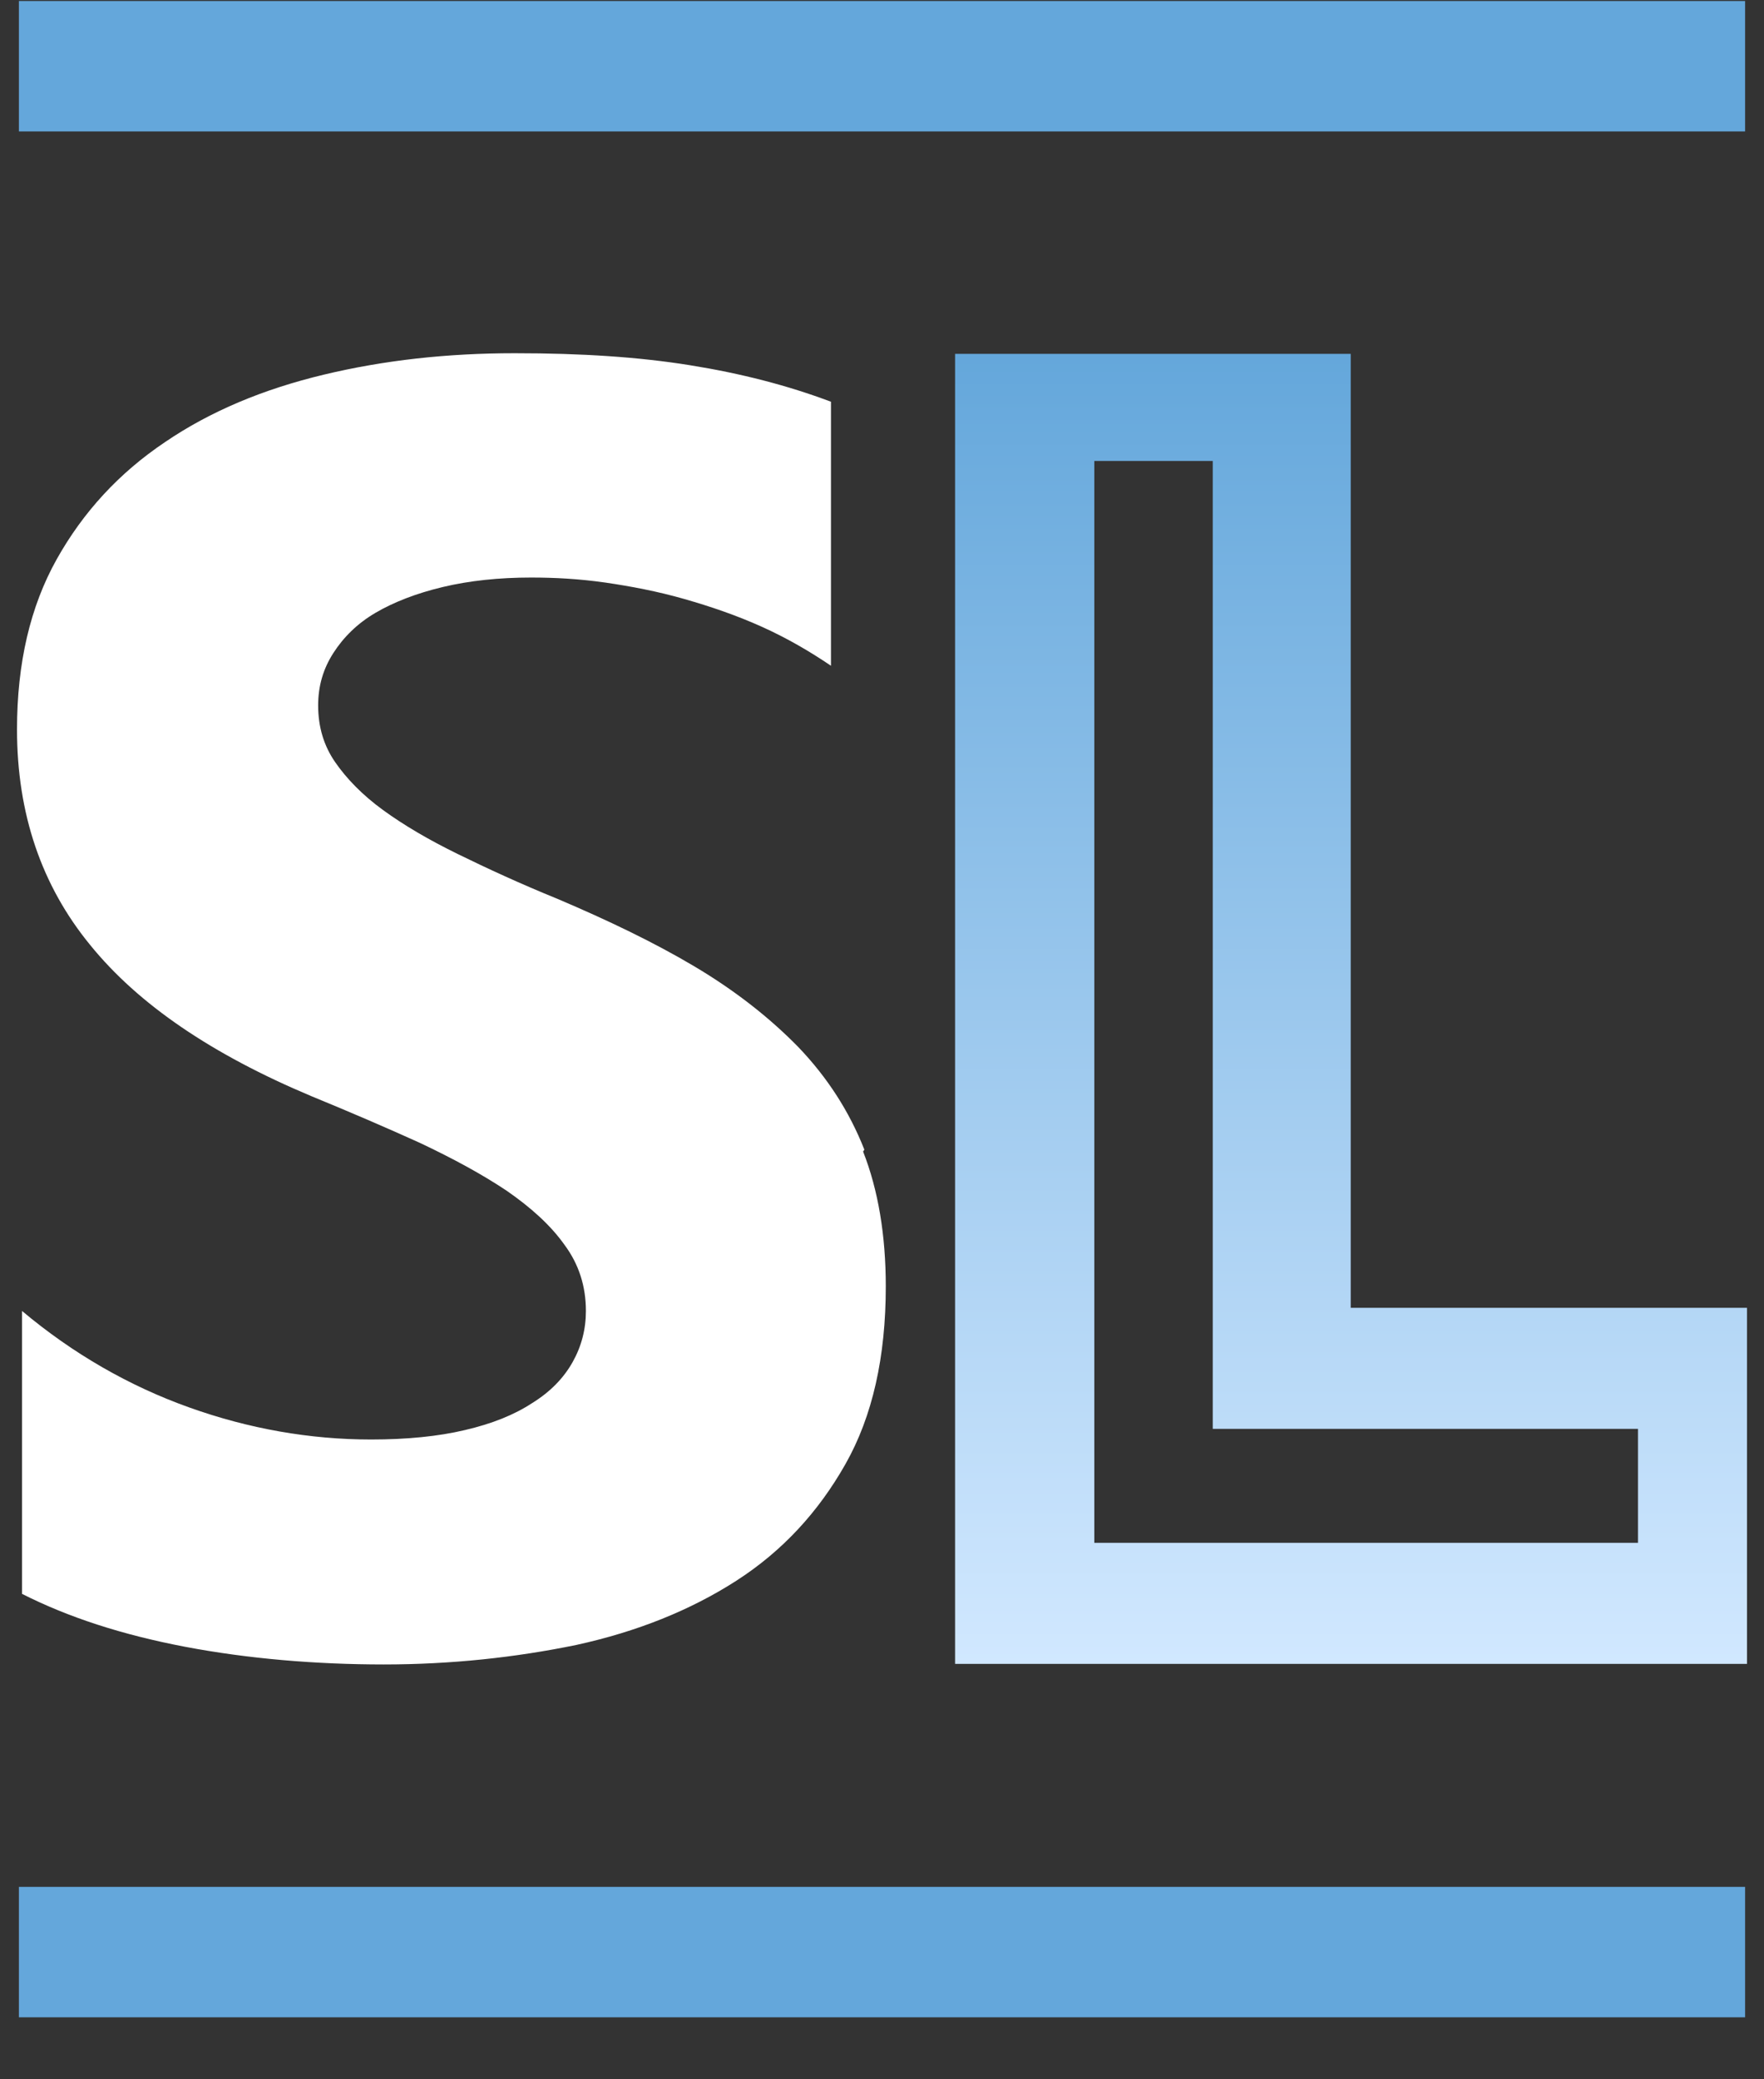
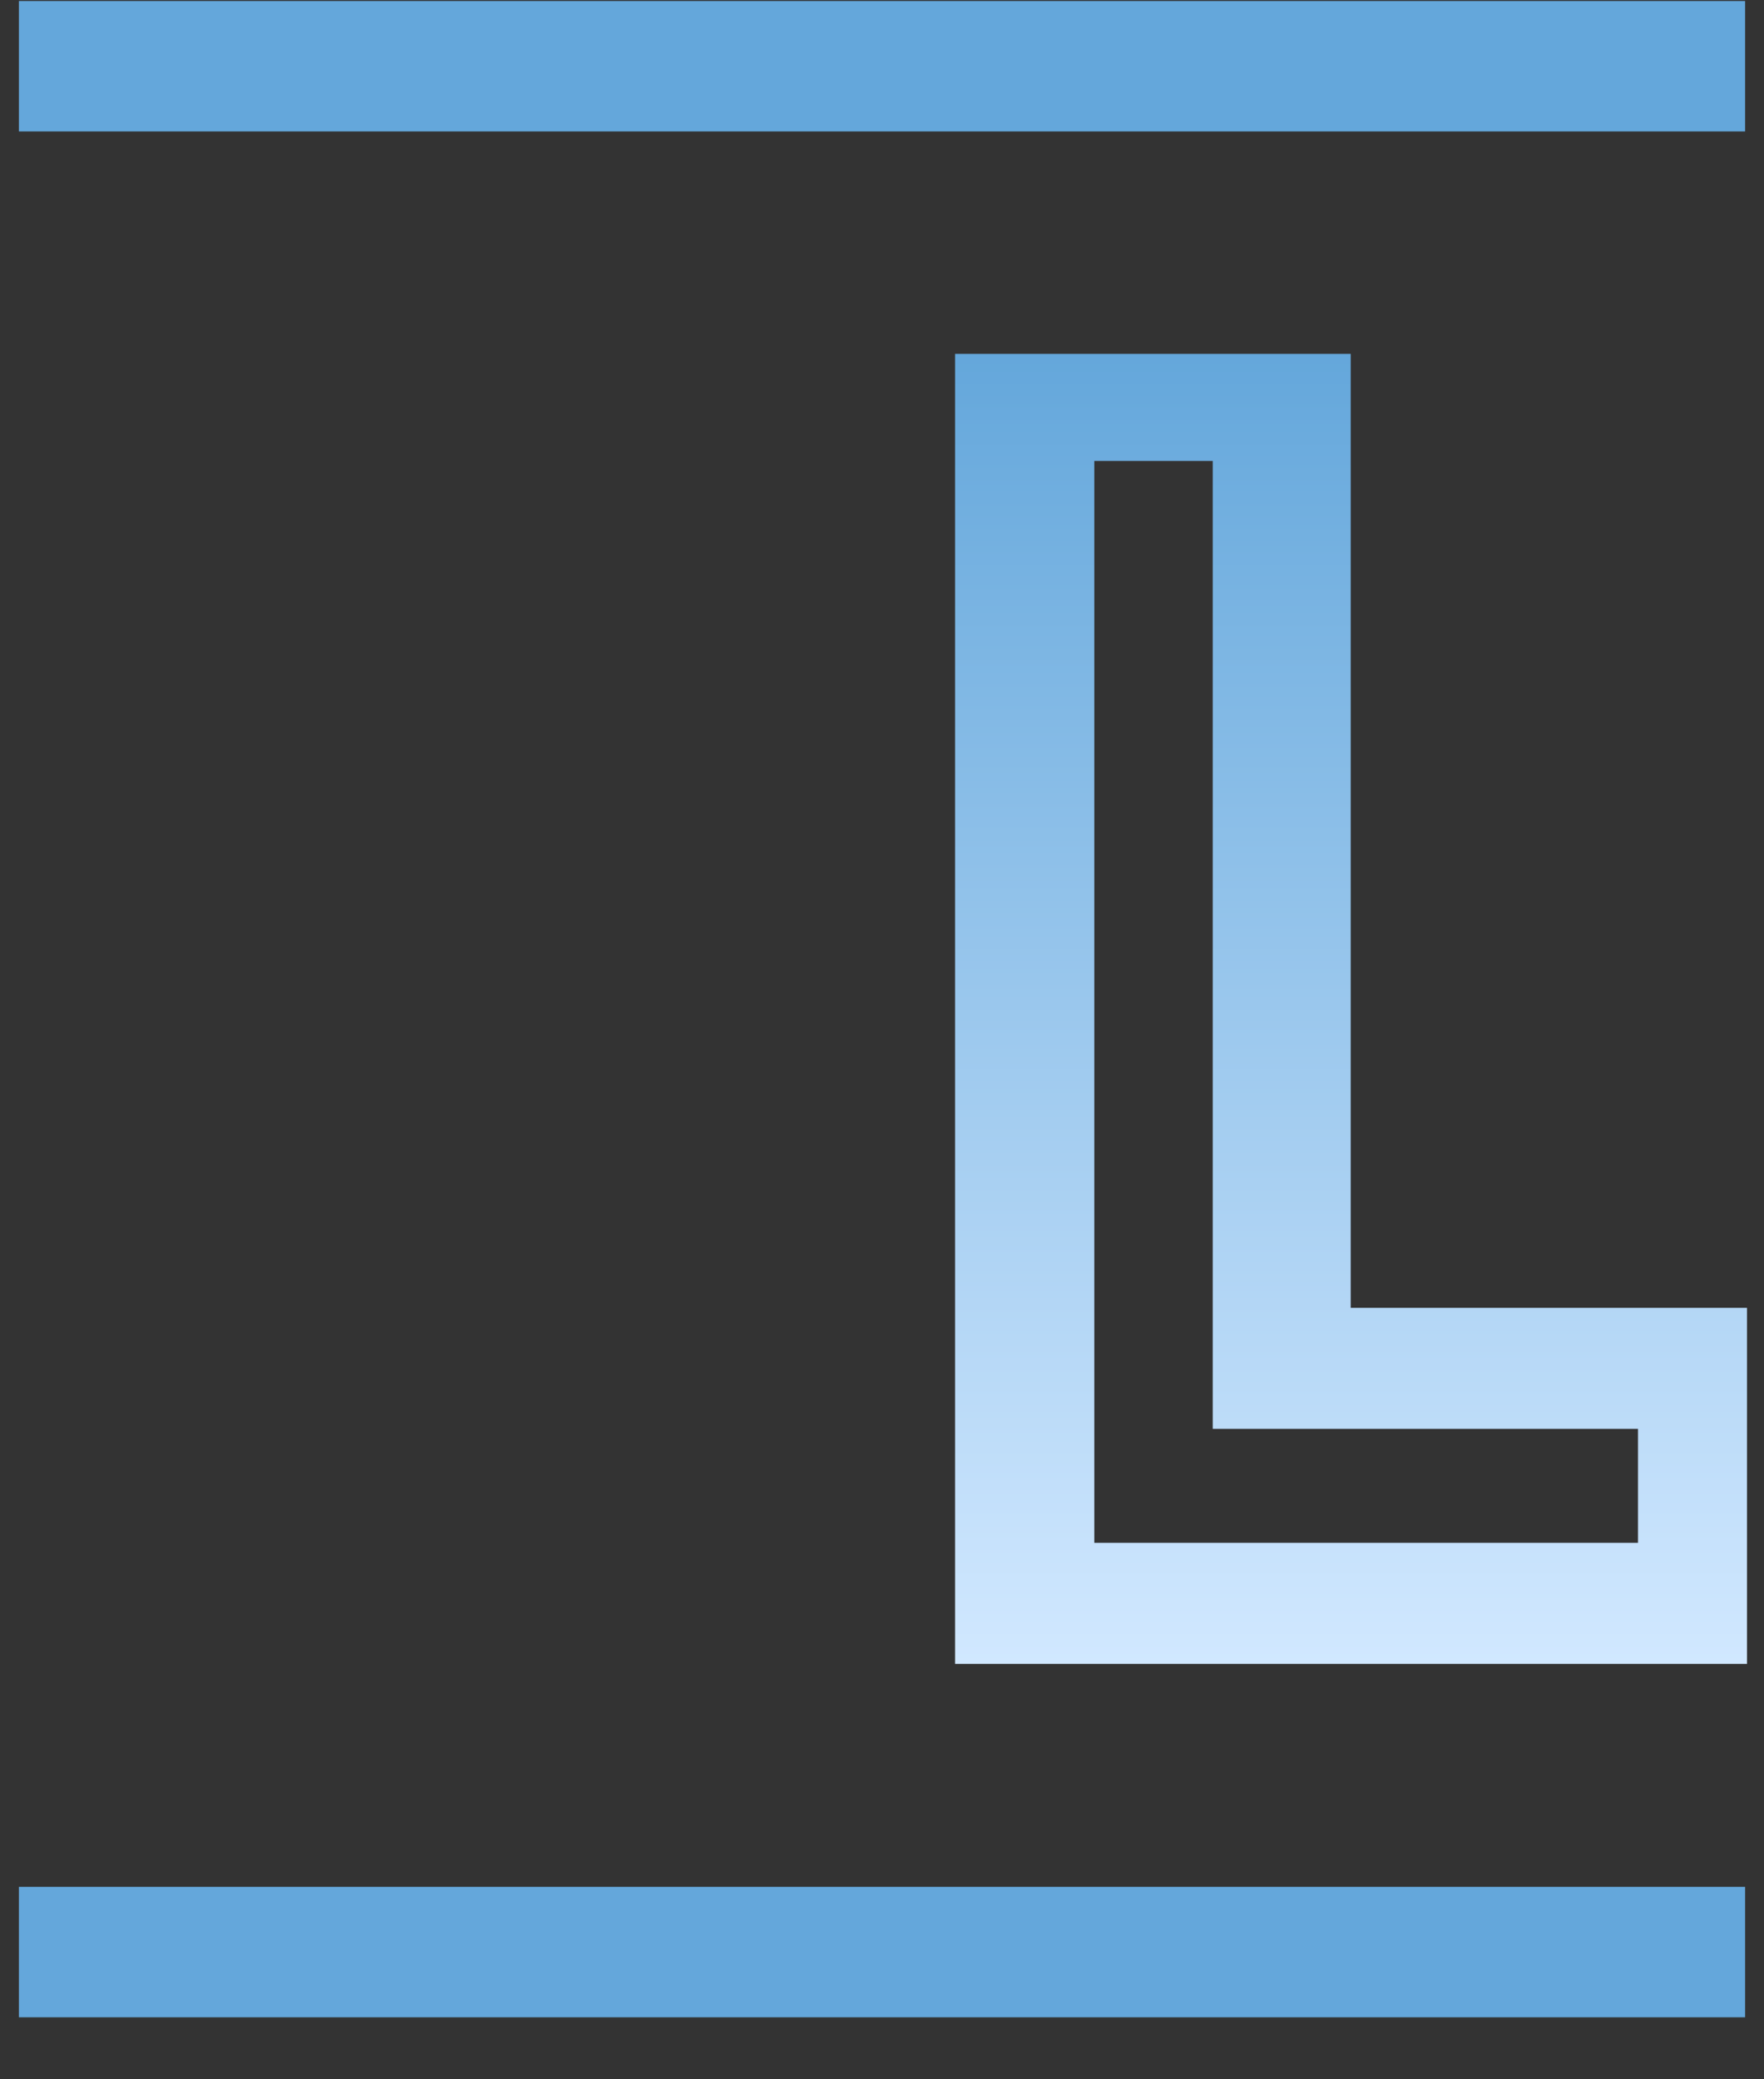
<svg xmlns="http://www.w3.org/2000/svg" width="28" height="33" viewBox="0 0 28 33" fill="none">
  <rect x="0" y="0" width="28" height="33" fill="#333333" stroke="none" />
  <g id="Group">
    <g id="Layer_1">
      <path id="Vector" d="M0.3 0.016V2.086H27.7V0.016H0.3ZM0.3 29.946V32.016H27.7V29.946H0.3Z" fill="#64A7DB" />
      <g id="Group_2">
-         <path id="Vector_2" d="M13.7 18.276C13.94 18.886 14.06 19.606 14.06 20.416C14.06 21.536 13.85 22.476 13.42 23.236C12.99 23.996 12.42 24.616 11.69 25.086C10.96 25.556 10.11 25.896 9.15 26.106C8.18 26.306 7.16 26.416 6.09 26.416C5.02 26.416 3.94 26.326 2.94 26.136C1.94 25.946 1.08 25.666 0.35 25.296V20.806C1.16 21.486 2.05 21.996 3 22.336C3.95 22.676 4.92 22.846 5.89 22.846C6.46 22.846 6.96 22.796 7.38 22.696C7.81 22.596 8.16 22.456 8.45 22.266C8.74 22.086 8.95 21.866 9.09 21.616C9.23 21.366 9.3 21.096 9.3 20.806C9.3 20.416 9.19 20.066 8.96 19.756C8.74 19.446 8.43 19.166 8.04 18.896C7.65 18.636 7.19 18.386 6.66 18.136C6.13 17.896 5.55 17.646 4.94 17.396C3.37 16.736 2.2 15.946 1.43 14.996C0.66 14.056 0.27 12.916 0.27 11.576C0.27 10.526 0.48 9.626 0.9 8.876C1.32 8.126 1.89 7.506 2.62 7.016C3.34 6.526 4.18 6.176 5.14 5.946C6.1 5.716 7.1 5.606 8.17 5.606C9.24 5.606 10.14 5.666 10.95 5.796C11.76 5.926 12.5 6.116 13.19 6.376V10.566C12.85 10.336 12.49 10.126 12.09 9.946C11.69 9.766 11.28 9.626 10.86 9.506C10.44 9.386 10.02 9.306 9.61 9.246C9.19 9.186 8.8 9.166 8.43 9.166C7.92 9.166 7.45 9.216 7.03 9.316C6.61 9.416 6.25 9.556 5.96 9.726C5.67 9.896 5.45 10.116 5.29 10.366C5.13 10.616 5.05 10.886 5.05 11.196C5.05 11.536 5.14 11.836 5.32 12.096C5.5 12.356 5.75 12.616 6.08 12.856C6.41 13.096 6.8 13.326 7.27 13.556C7.74 13.786 8.26 14.026 8.85 14.266C9.65 14.606 10.38 14.956 11.02 15.336C11.66 15.716 12.21 16.146 12.67 16.616C13.13 17.096 13.48 17.636 13.72 18.246L13.7 18.276Z" fill="white" />
        <path id="Vector_3" d="M21.44 20.756V5.616H15.16V26.407H27.73V20.756H21.44ZM26 22.677V24.486H17.37V7.316H19.25V22.677H26Z" fill="url(#paint0_linear_43585_22338)" />
      </g>
    </g>
  </g>
  <defs>
    <linearGradient id="paint0_linear_43585_22338" x1="21.44" y1="5.616" x2="21.44" y2="26.416" gradientUnits="userSpaceOnUse">
      <stop stop-color="#64A7DB" />
      <stop offset="1" stop-color="#D1E8FF" />
    </linearGradient>
  </defs>
</svg>